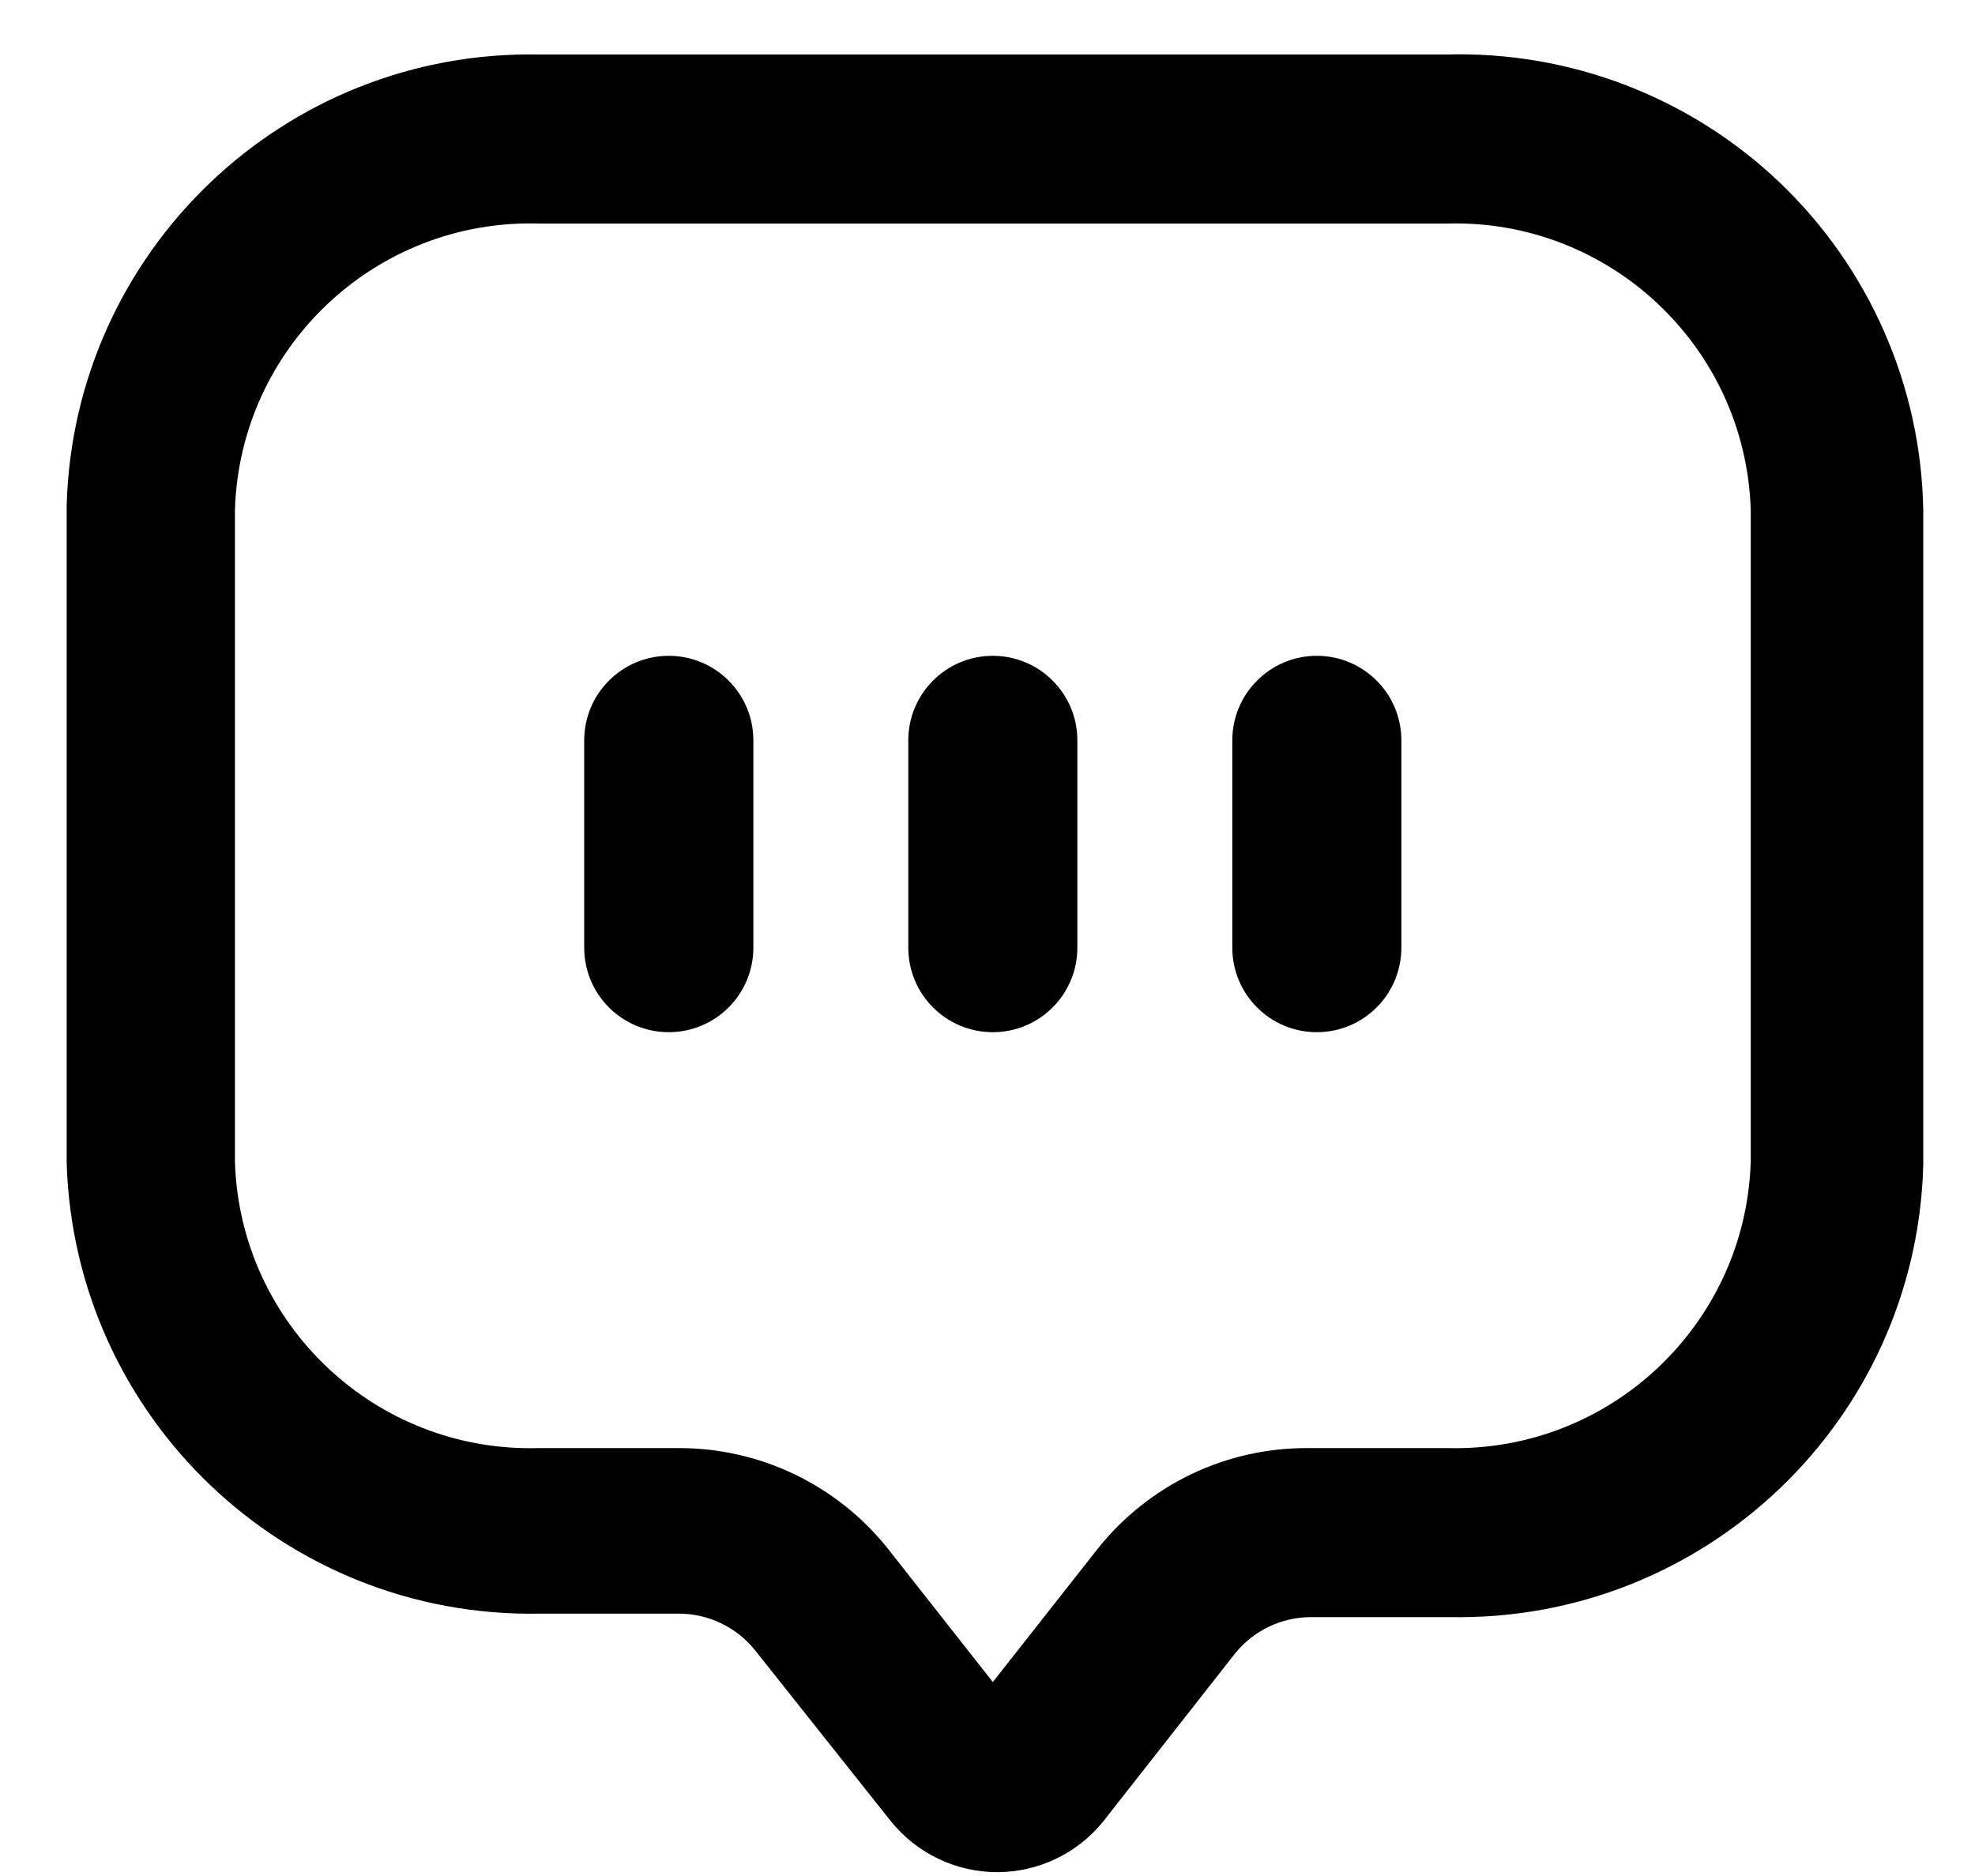
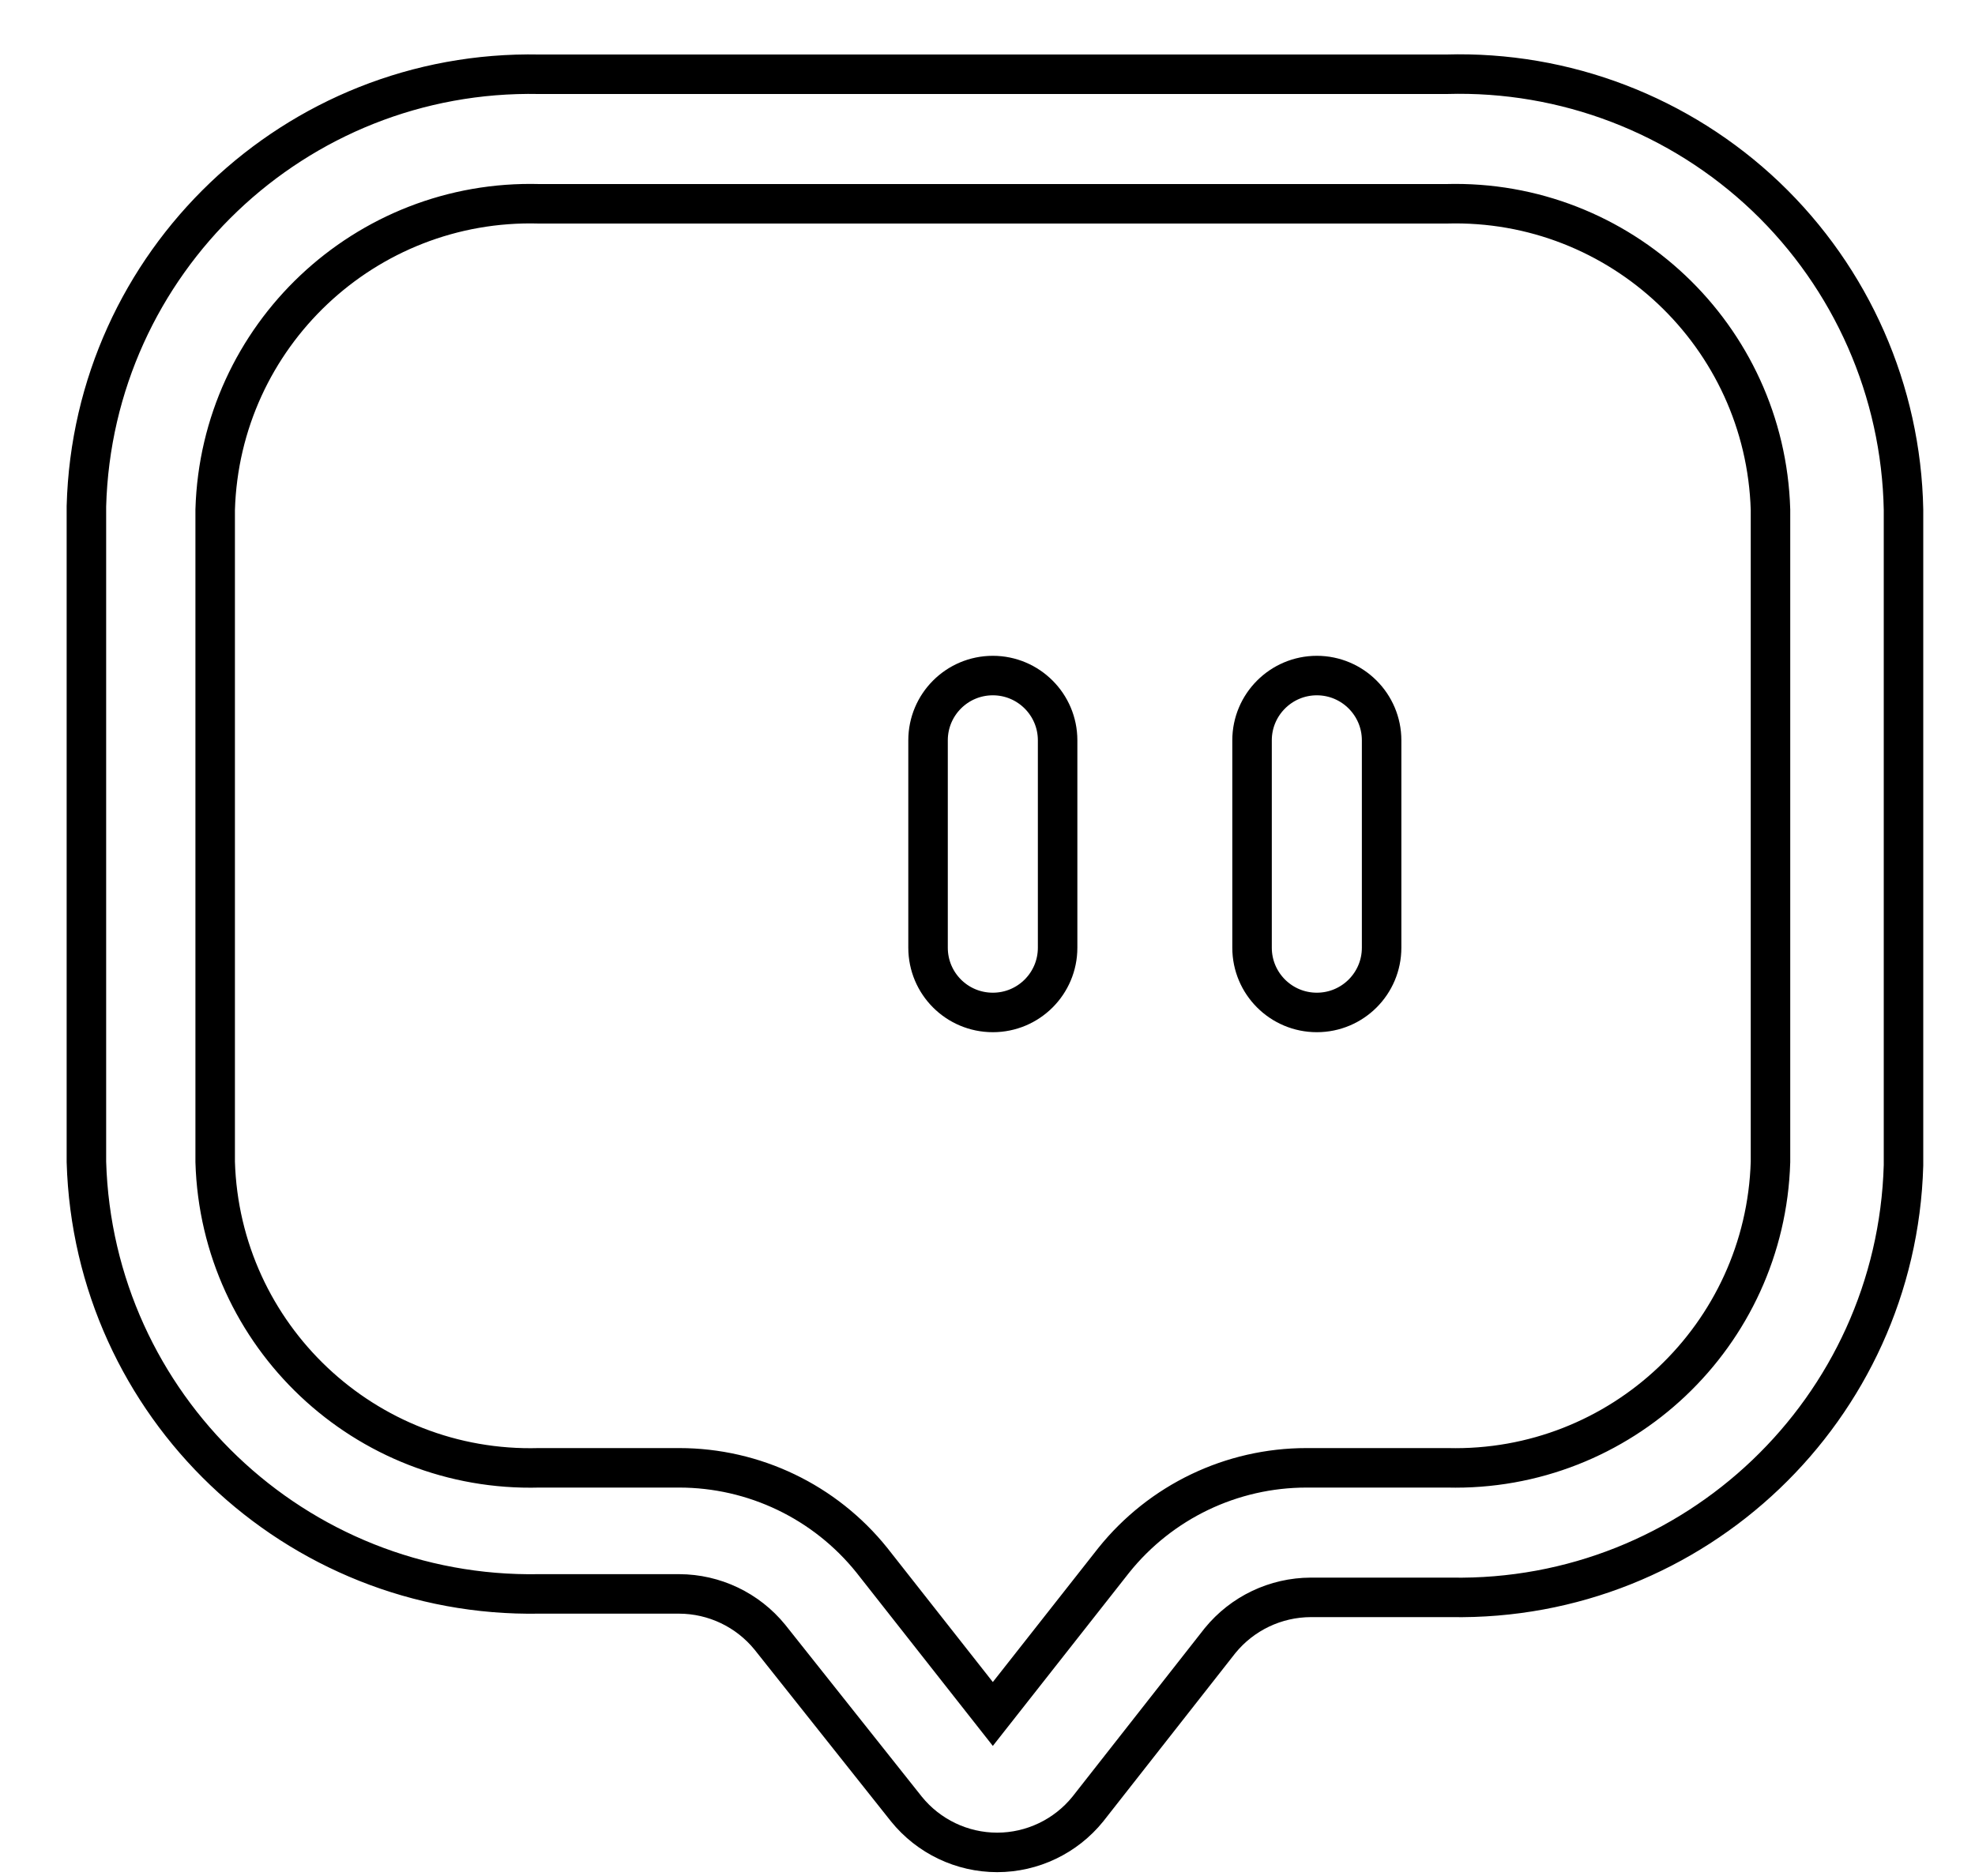
<svg xmlns="http://www.w3.org/2000/svg" width="20" height="19" viewBox="0 0 20 19" fill="none">
-   <path fill-rule="evenodd" clip-rule="evenodd" d="M5.46 0.752H14.648C15.848 0.717 17.012 1.163 17.882 1.991C18.751 2.82 19.253 3.961 19.276 5.162V11.803C19.205 14.271 17.16 16.222 14.691 16.178H13.274C12.917 16.179 12.58 16.34 12.355 16.616L11.016 18.322C10.792 18.599 10.454 18.761 10.098 18.761C9.741 18.761 9.403 18.599 9.179 18.322L7.796 16.581C7.571 16.305 7.234 16.144 6.878 16.143H5.46C2.991 16.187 0.947 14.236 0.875 11.768V5.127C0.942 2.657 2.989 0.703 5.46 0.752ZM14.656 14.866C16.414 14.91 17.876 13.525 17.929 11.768V5.162C17.876 3.401 16.408 2.015 14.648 2.064H5.46C3.699 2.015 2.231 3.401 2.179 5.162V11.768C2.231 13.529 3.699 14.915 5.46 14.866H6.878C7.636 14.866 8.354 15.21 8.829 15.802L10.054 17.359L11.279 15.802C11.754 15.21 12.471 14.866 13.23 14.866H14.656Z" fill="black" />
-   <path d="M6.772 6.842C6.41 6.842 6.116 7.136 6.116 7.498V9.598C6.116 9.961 6.41 10.254 6.772 10.254C7.135 10.254 7.429 9.961 7.429 9.598V7.498C7.429 7.136 7.135 6.842 6.772 6.842Z" fill="black" />
-   <path d="M10.054 6.842C9.691 6.842 9.398 7.136 9.398 7.498V9.598C9.398 9.961 9.691 10.254 10.054 10.254C10.416 10.254 10.71 9.961 10.71 9.598V7.498C10.71 7.136 10.416 6.842 10.054 6.842Z" fill="black" />
-   <path d="M13.335 6.842C12.973 6.842 12.679 7.136 12.679 7.498V9.598C12.679 9.961 12.973 10.254 13.335 10.254C13.697 10.254 13.991 9.961 13.991 9.598V7.498C13.991 7.136 13.697 6.842 13.335 6.842Z" fill="black" />
  <path fill-rule="evenodd" clip-rule="evenodd" d="M5.46 0.752H14.648C15.848 0.717 17.012 1.163 17.882 1.991C18.751 2.82 19.253 3.961 19.276 5.162V11.803C19.205 14.271 17.16 16.222 14.691 16.178H13.274C12.917 16.179 12.58 16.34 12.355 16.616L11.016 18.322C10.792 18.599 10.454 18.761 10.098 18.761C9.741 18.761 9.403 18.599 9.179 18.322L7.796 16.581C7.571 16.305 7.234 16.144 6.878 16.143H5.46C2.991 16.187 0.947 14.236 0.875 11.768V5.127C0.942 2.657 2.989 0.703 5.46 0.752ZM14.656 14.866C16.414 14.91 17.876 13.525 17.929 11.768V5.162C17.876 3.401 16.408 2.015 14.648 2.064H5.46C3.699 2.015 2.231 3.401 2.179 5.162V11.768C2.231 13.529 3.699 14.915 5.46 14.866H6.878C7.636 14.866 8.354 15.21 8.829 15.802L10.054 17.359L11.279 15.802C11.754 15.21 12.471 14.866 13.23 14.866H14.656Z" stroke="black" stroke-width="0.4" />
-   <path d="M6.772 6.842C6.41 6.842 6.116 7.136 6.116 7.498V9.598C6.116 9.961 6.41 10.254 6.772 10.254C7.135 10.254 7.429 9.961 7.429 9.598V7.498C7.429 7.136 7.135 6.842 6.772 6.842Z" stroke="black" stroke-width="0.4" />
  <path d="M10.054 6.842C9.691 6.842 9.398 7.136 9.398 7.498V9.598C9.398 9.961 9.691 10.254 10.054 10.254C10.416 10.254 10.71 9.961 10.71 9.598V7.498C10.71 7.136 10.416 6.842 10.054 6.842Z" stroke="black" stroke-width="0.4" />
  <path d="M13.335 6.842C12.973 6.842 12.679 7.136 12.679 7.498V9.598C12.679 9.961 12.973 10.254 13.335 10.254C13.697 10.254 13.991 9.961 13.991 9.598V7.498C13.991 7.136 13.697 6.842 13.335 6.842Z" stroke="black" stroke-width="0.4" />
</svg>